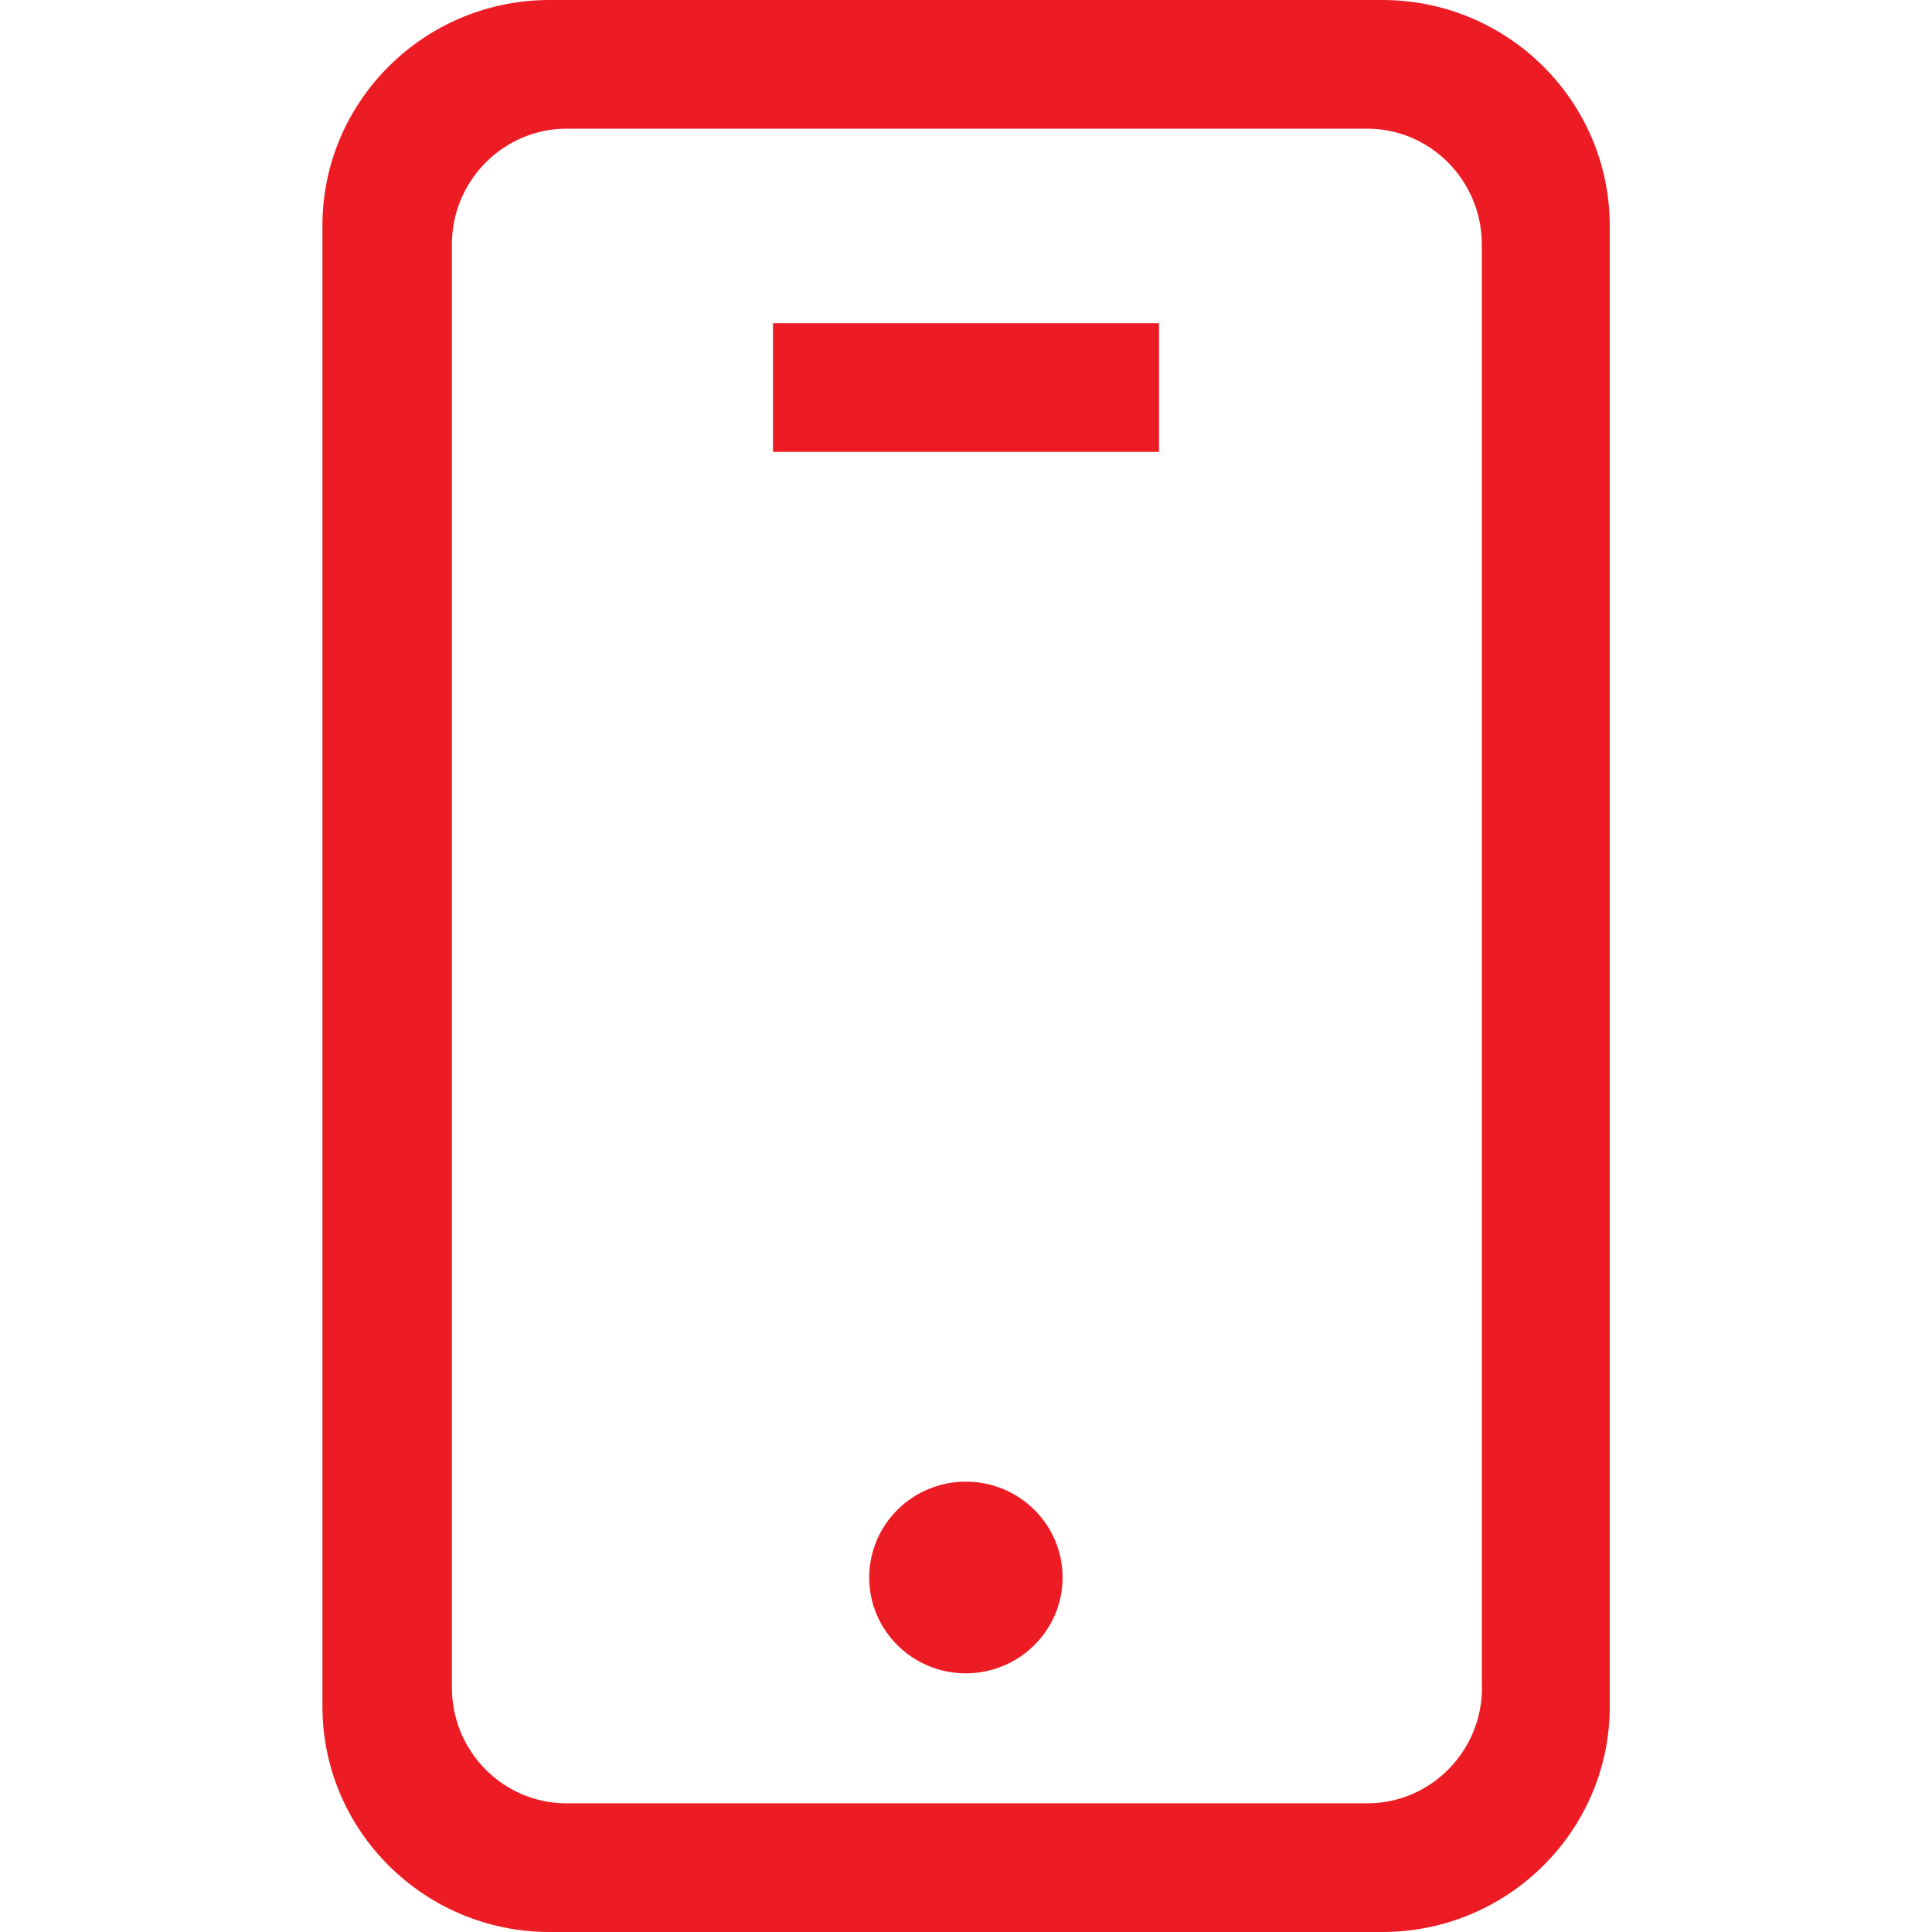
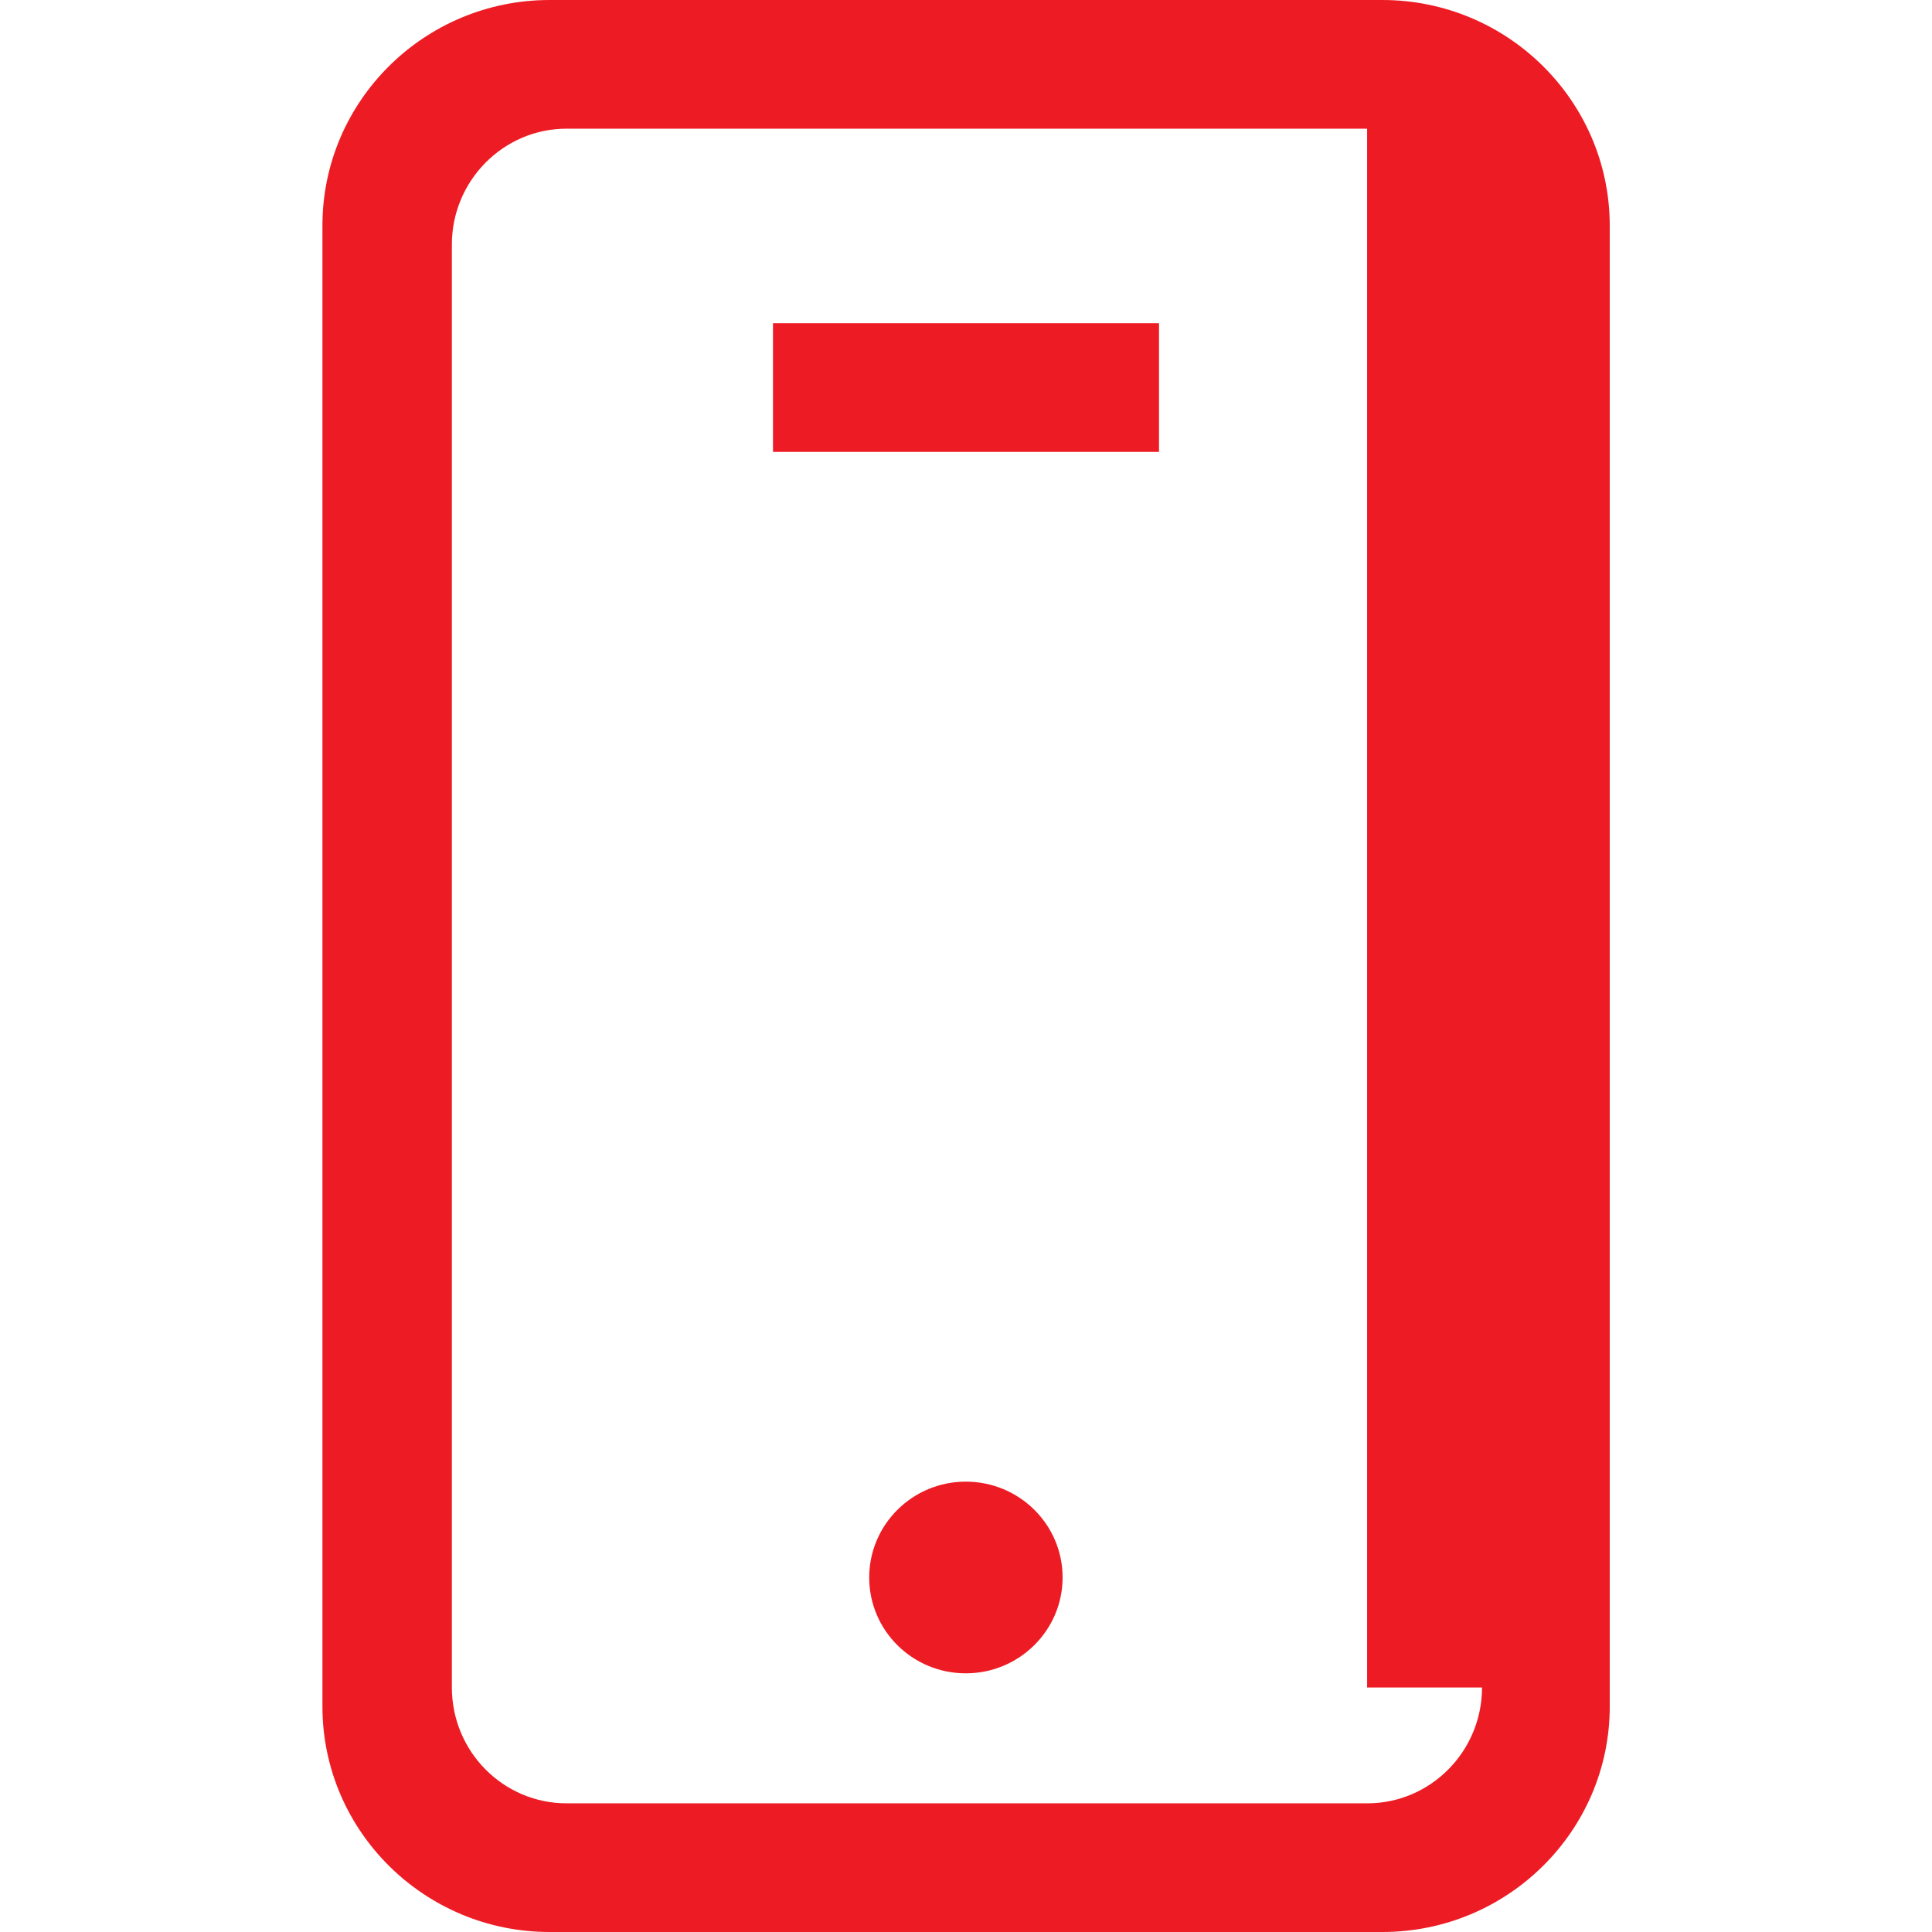
<svg xmlns="http://www.w3.org/2000/svg" version="1.1" id="Layer_1" x="0px" y="0px" viewBox="0 0 1024 1024" style="enable-background:new 0 0 1024 1024;" xml:space="preserve">
  <style type="text/css">
	.st0{fill:#ED1C24;}
</style>
  <g>
    <g>
-       <path class="st0" d="M732.7,0H291.3c-66.4,0-120.4,53.6-120.4,119.5v785c0,65.9,54,119.5,120.4,119.5h441.4    c66.4,0,120.5-53.6,120.5-119.5v-785C853.1,53.6,799.1,0,732.7,0z M785.5,894.4c0,33.9-27.3,61.4-60.8,61.4H300.3    c-33.6,0-60.8-27.5-60.8-61.4V129.6c0-33.8,27.3-61.4,60.8-61.4h424.3c33.5,0,60.8,27.5,60.8,61.4V894.4z M409.7,239.5h204.6    v-68.2H409.7V239.5z M511.9,785.3c-28.3,0-51.2,22.8-51.2,50.8c0,28.1,22.9,50.8,51.2,50.8c28.3,0,51.3-22.8,51.3-50.8    C563.2,808,540.2,785.3,511.9,785.3z" />
+       <path class="st0" d="M732.7,0H291.3c-66.4,0-120.4,53.6-120.4,119.5v785c0,65.9,54,119.5,120.4,119.5h441.4    c66.4,0,120.5-53.6,120.5-119.5v-785C853.1,53.6,799.1,0,732.7,0z M785.5,894.4c0,33.9-27.3,61.4-60.8,61.4H300.3    c-33.6,0-60.8-27.5-60.8-61.4V129.6c0-33.8,27.3-61.4,60.8-61.4h424.3V894.4z M409.7,239.5h204.6    v-68.2H409.7V239.5z M511.9,785.3c-28.3,0-51.2,22.8-51.2,50.8c0,28.1,22.9,50.8,51.2,50.8c28.3,0,51.3-22.8,51.3-50.8    C563.2,808,540.2,785.3,511.9,785.3z" />
    </g>
  </g>
</svg>